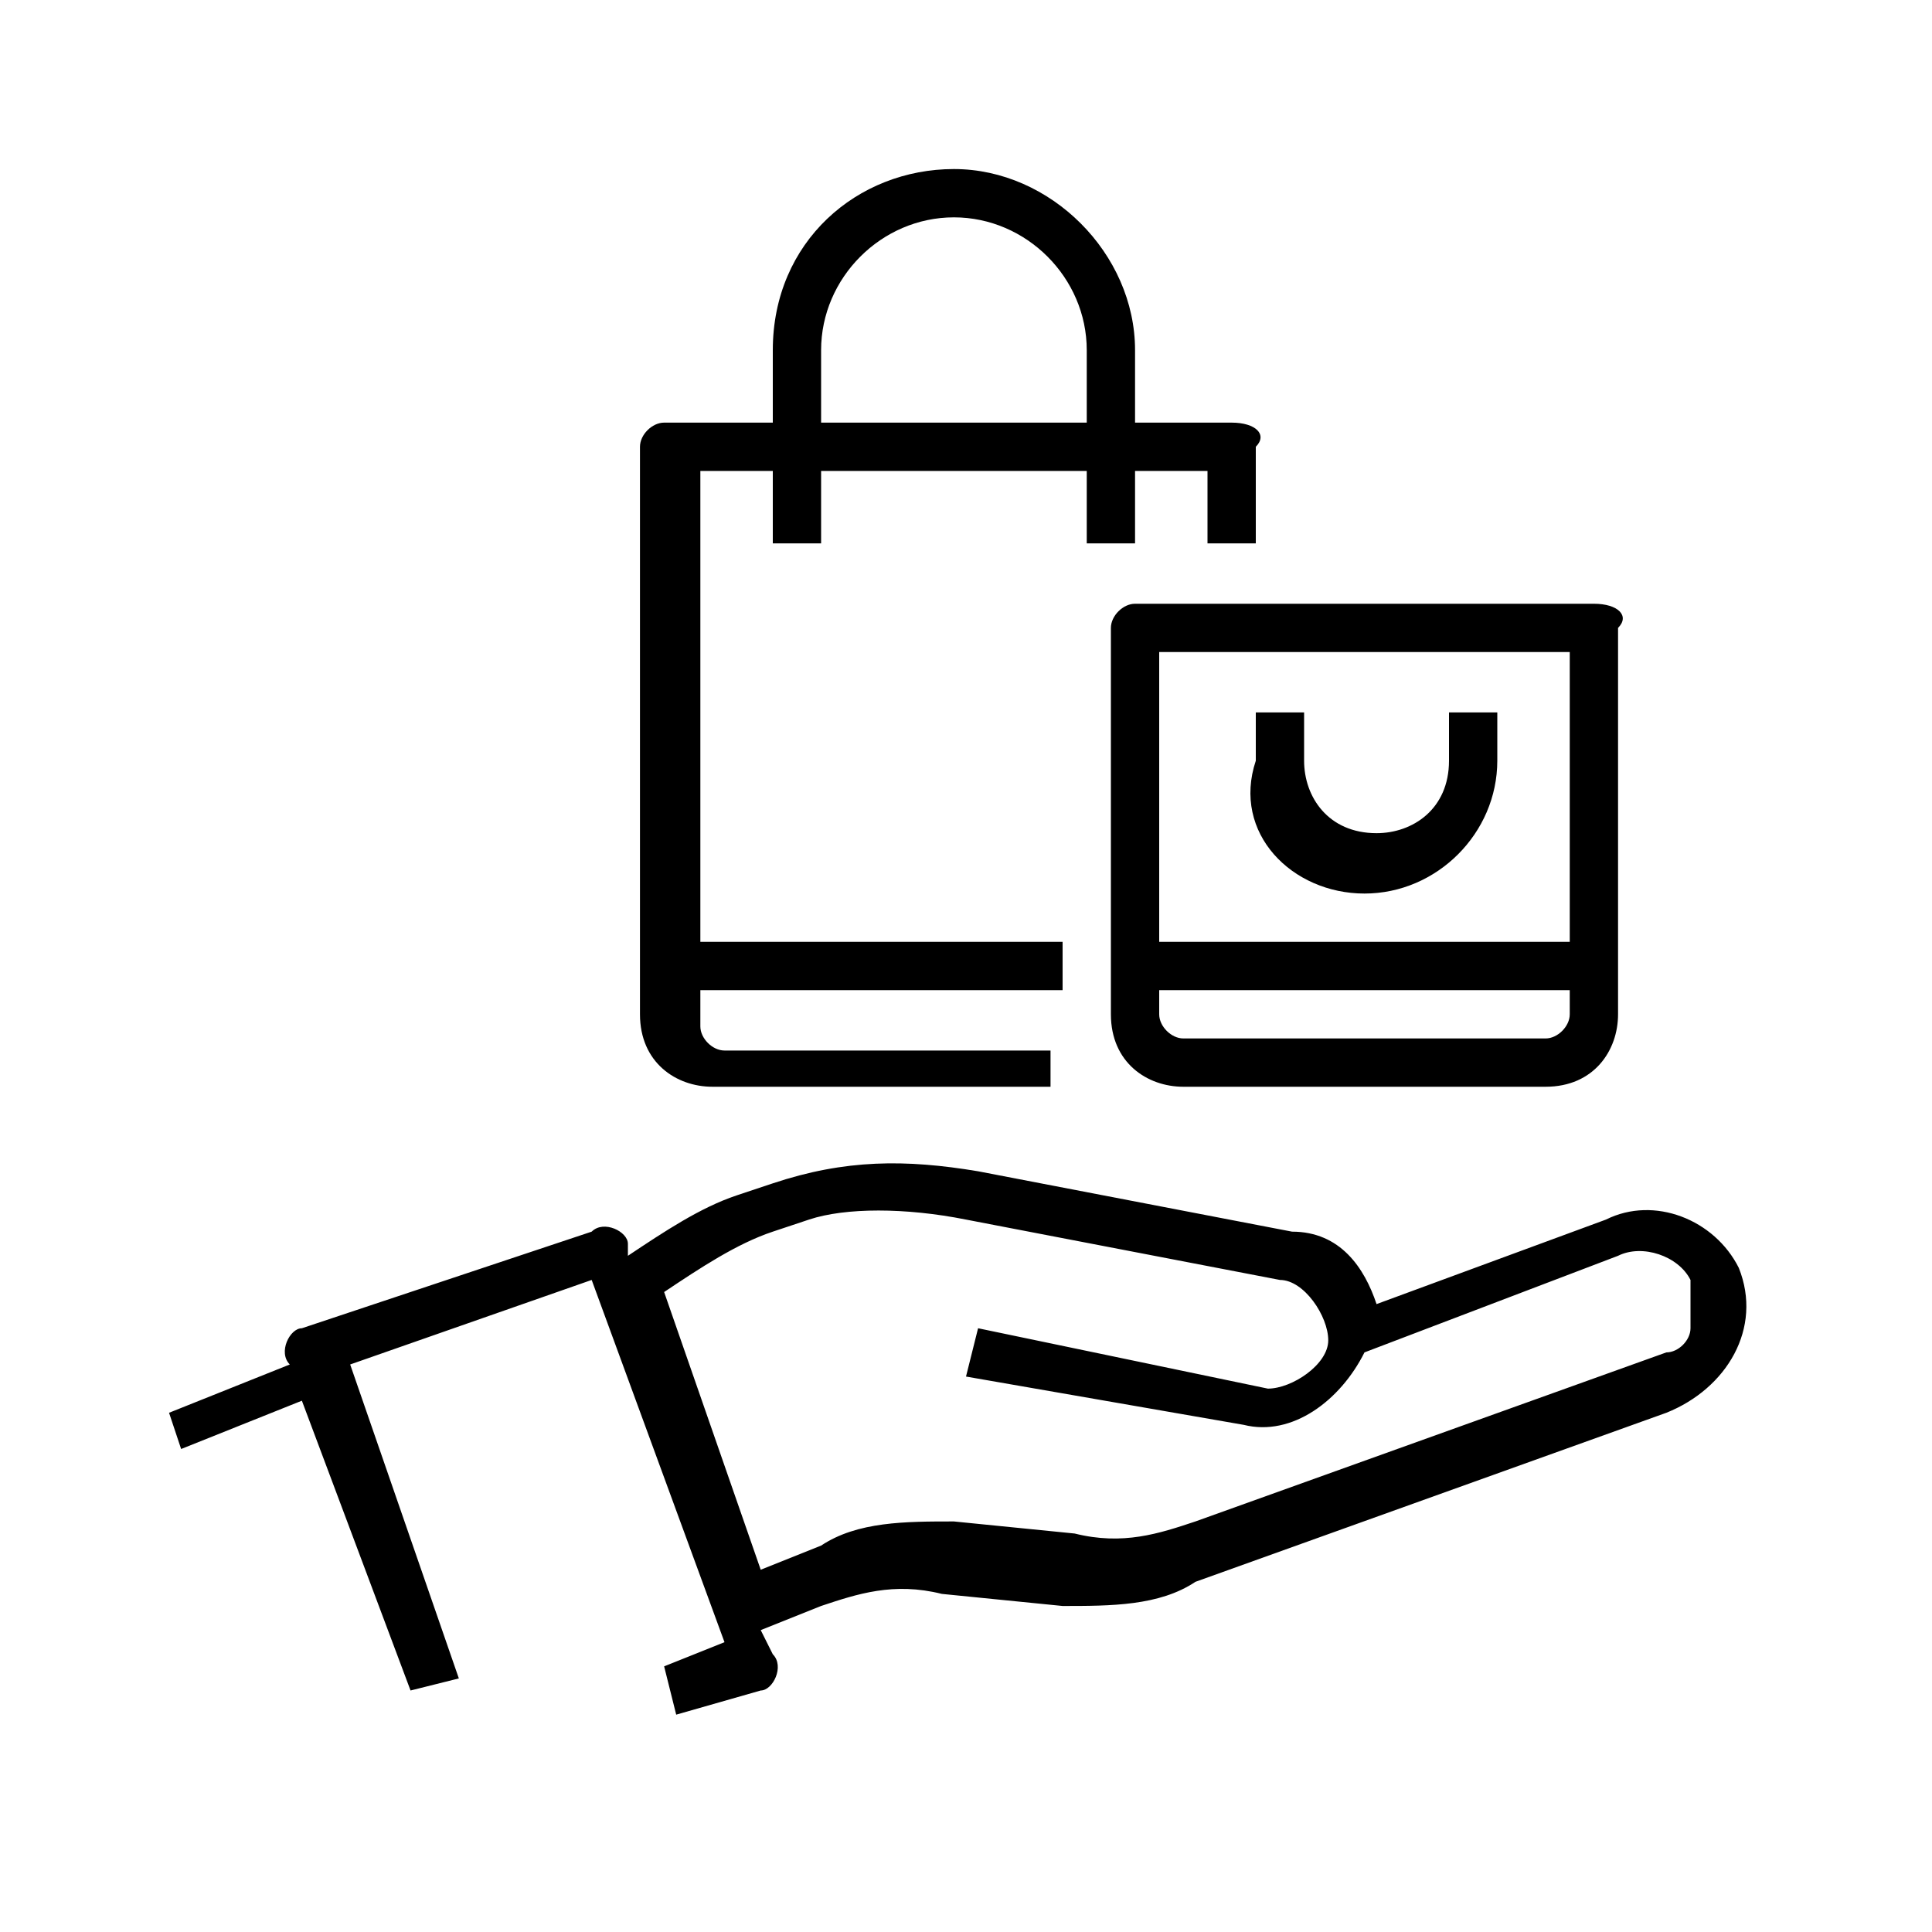
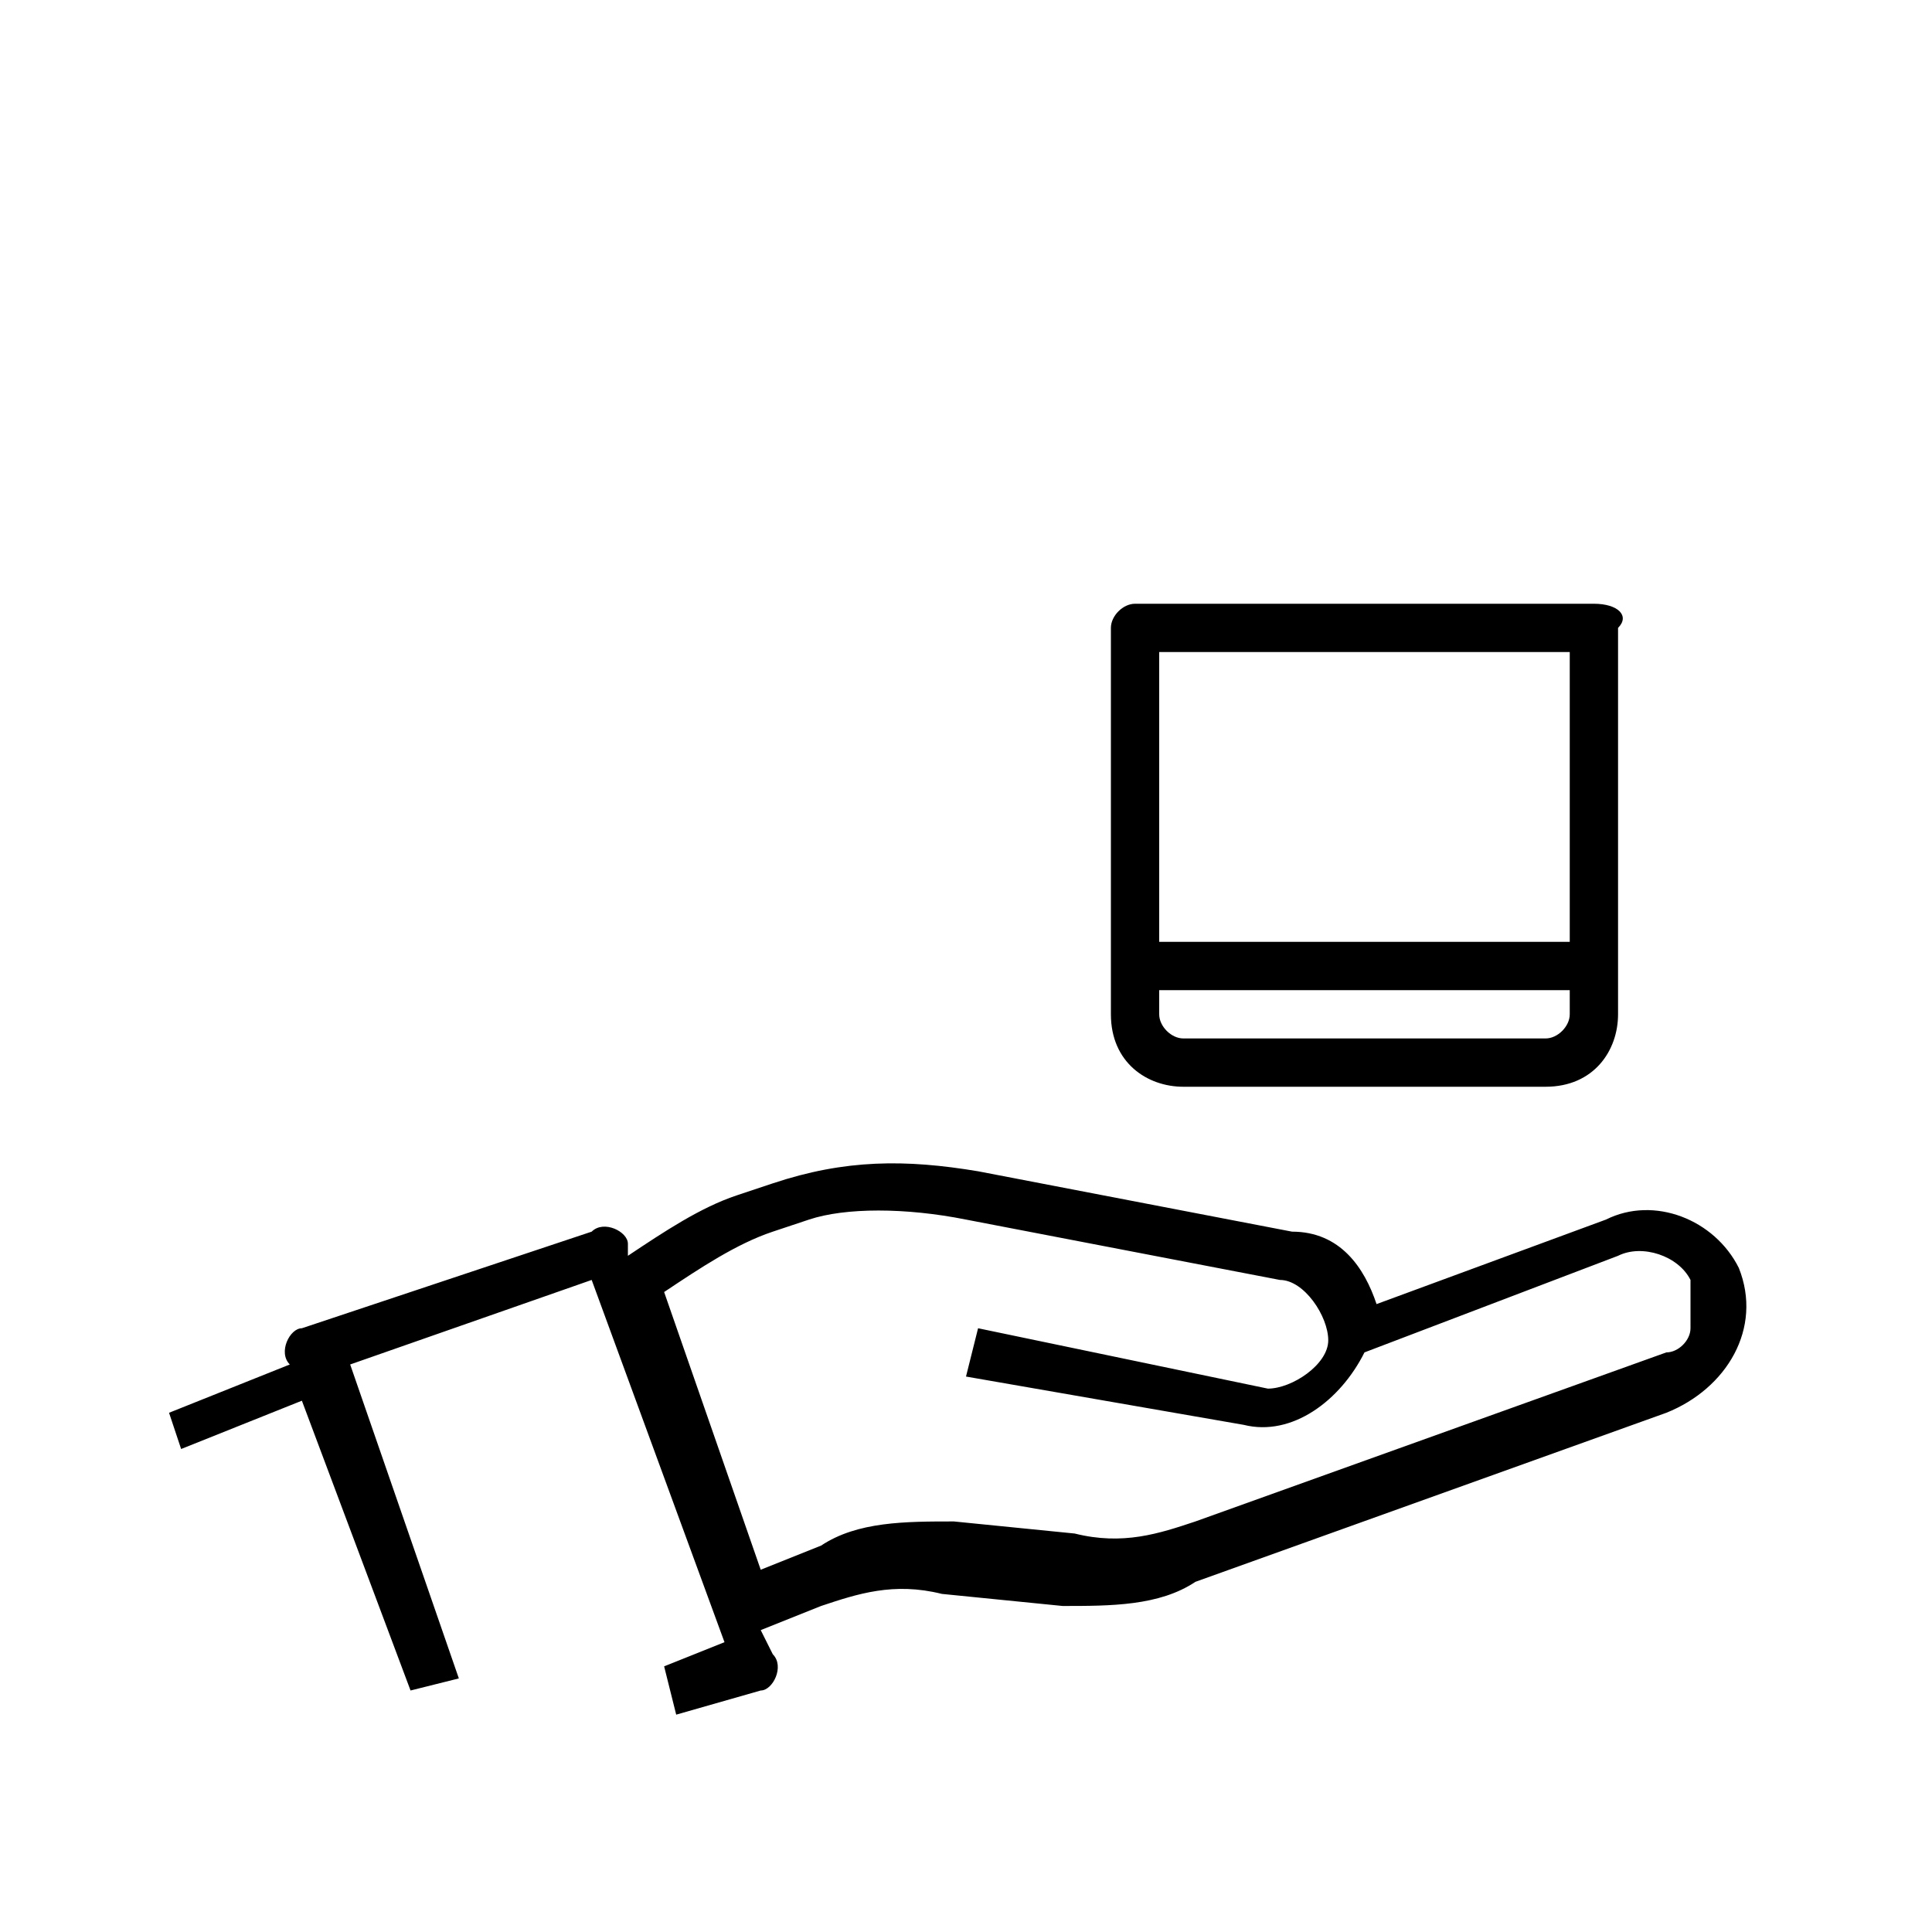
<svg xmlns="http://www.w3.org/2000/svg" version="1.1" id="Layer_1" x="0px" y="0px" viewBox="0 0 16 16" style="enable-background:new 0 0 16 16;" xml:space="preserve">
  <g id="Shopping_Bag-Hands-Bag-Purchase-Buy">
-     <path d="M10.2,3.5H9.4V2.9c0-0.8-0.7-1.5-1.5-1.5S6.4,2,6.4,2.9v0.6H5.5c-0.1,0-0.2,0.1-0.2,0.2v4.7c0,0.4,0.3,0.6,0.6,0.6h2.8V8.7   H6c-0.1,0-0.2-0.1-0.2-0.2V8.2h3V7.8h-3V3.9h0.6v0.6h0.4V3.9H9v0.6h0.4V3.9H10v0.6h0.4V3.7C10.5,3.6,10.4,3.5,10.2,3.5z M9,3.5H6.8   V2.9c0-0.6,0.5-1.1,1.1-1.1S9,2.3,9,2.9V3.5z" />
    <path d="M13.2,5H9.4C9.3,5,9.2,5.1,9.2,5.2v3.2c0,0.4,0.3,0.6,0.6,0.6h3c0.4,0,0.6-0.3,0.6-0.6V5.2C13.5,5.1,13.4,5,13.2,5z    M13,8.4c0,0.1-0.1,0.2-0.2,0.2h-3c-0.1,0-0.2-0.1-0.2-0.2V8.2H13V8.4z M13,7.8H9.6V5.4H13V7.8z" />
-     <path d="M11.3,7.4c0.6,0,1.1-0.5,1.1-1.1V5.9H12v0.4c0,0.4-0.3,0.6-0.6,0.6c-0.4,0-0.6-0.3-0.6-0.6V5.9h-0.4v0.4   C10.2,6.9,10.7,7.4,11.3,7.4z" />
    <path d="M14.4,10.5c-0.2-0.4-0.7-0.6-1.1-0.4l-1.9,0.7c-0.1-0.3-0.3-0.6-0.7-0.6L8.1,9.7C7.5,9.6,7,9.6,6.4,9.8L6.1,9.9   c-0.3,0.1-0.6,0.3-0.9,0.5l0-0.1c0-0.1-0.2-0.2-0.3-0.1c0,0,0,0,0,0L2.5,11c-0.1,0-0.2,0.2-0.1,0.3c0,0,0,0,0,0l-1,0.4L1.5,12   l1-0.4l0.9,2.4l0.4-0.1l-0.9-2.6l2-0.7l1.1,3l-0.5,0.2l0.1,0.4L6.3,14c0.1,0,0.2-0.2,0.1-0.3c0,0,0,0,0,0l-0.1-0.2l0.5-0.2   c0.3-0.1,0.6-0.2,1-0.1l1,0.1c0.4,0,0.8,0,1.1-0.2l3.9-1.4C14.3,11.5,14.6,11,14.4,10.5C14.4,10.5,14.4,10.5,14.4,10.5L14.4,10.5z    M14,11c0,0.1-0.1,0.2-0.2,0.2l-3.9,1.4c-0.3,0.1-0.6,0.2-1,0.1l-1-0.1c-0.4,0-0.8,0-1.1,0.2l-0.5,0.2l-0.8-2.3   c0.3-0.2,0.6-0.4,0.9-0.5l0.3-0.1C7,10,7.5,10,8,10.1l2.6,0.5c0.2,0,0.4,0.3,0.4,0.5s-0.3,0.4-0.5,0.4c0,0,0,0,0,0L8.1,11l-0.1,0.4   l2.3,0.4c0.4,0.1,0.8-0.2,1-0.6l2.1-0.8c0.2-0.1,0.5,0,0.6,0.2C14,10.8,14,10.9,14,11z" />
  </g>
</svg>